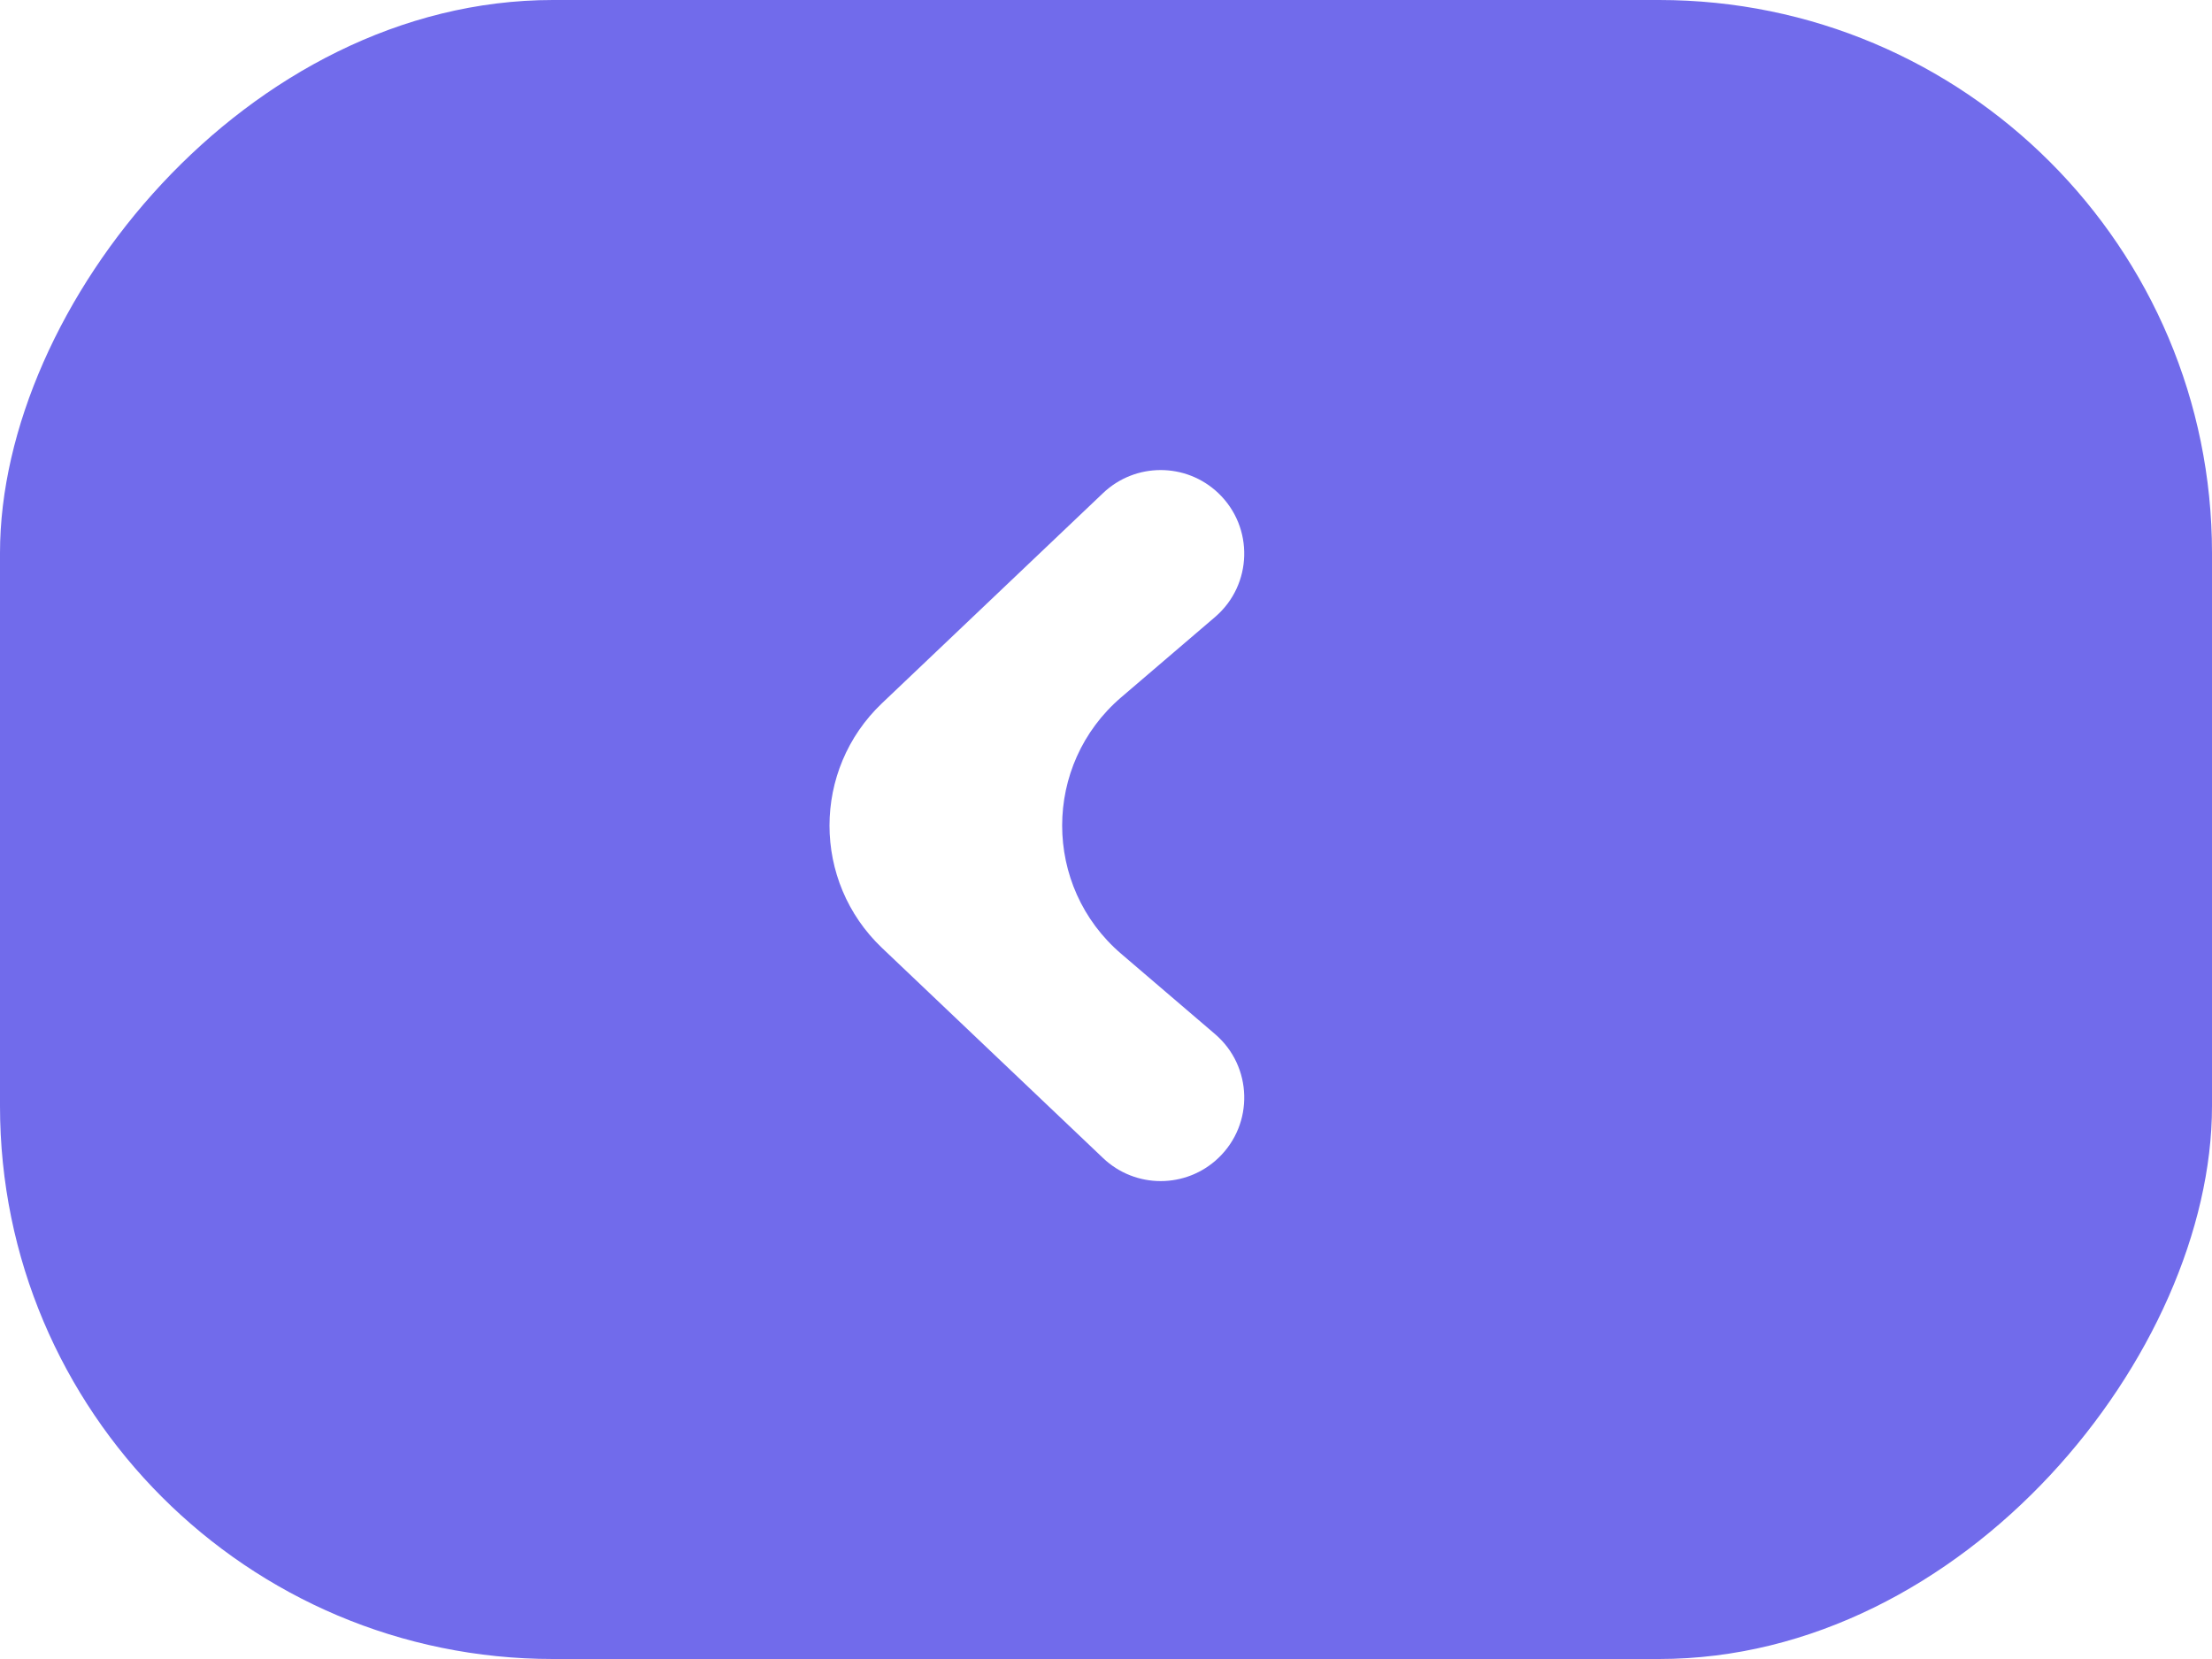
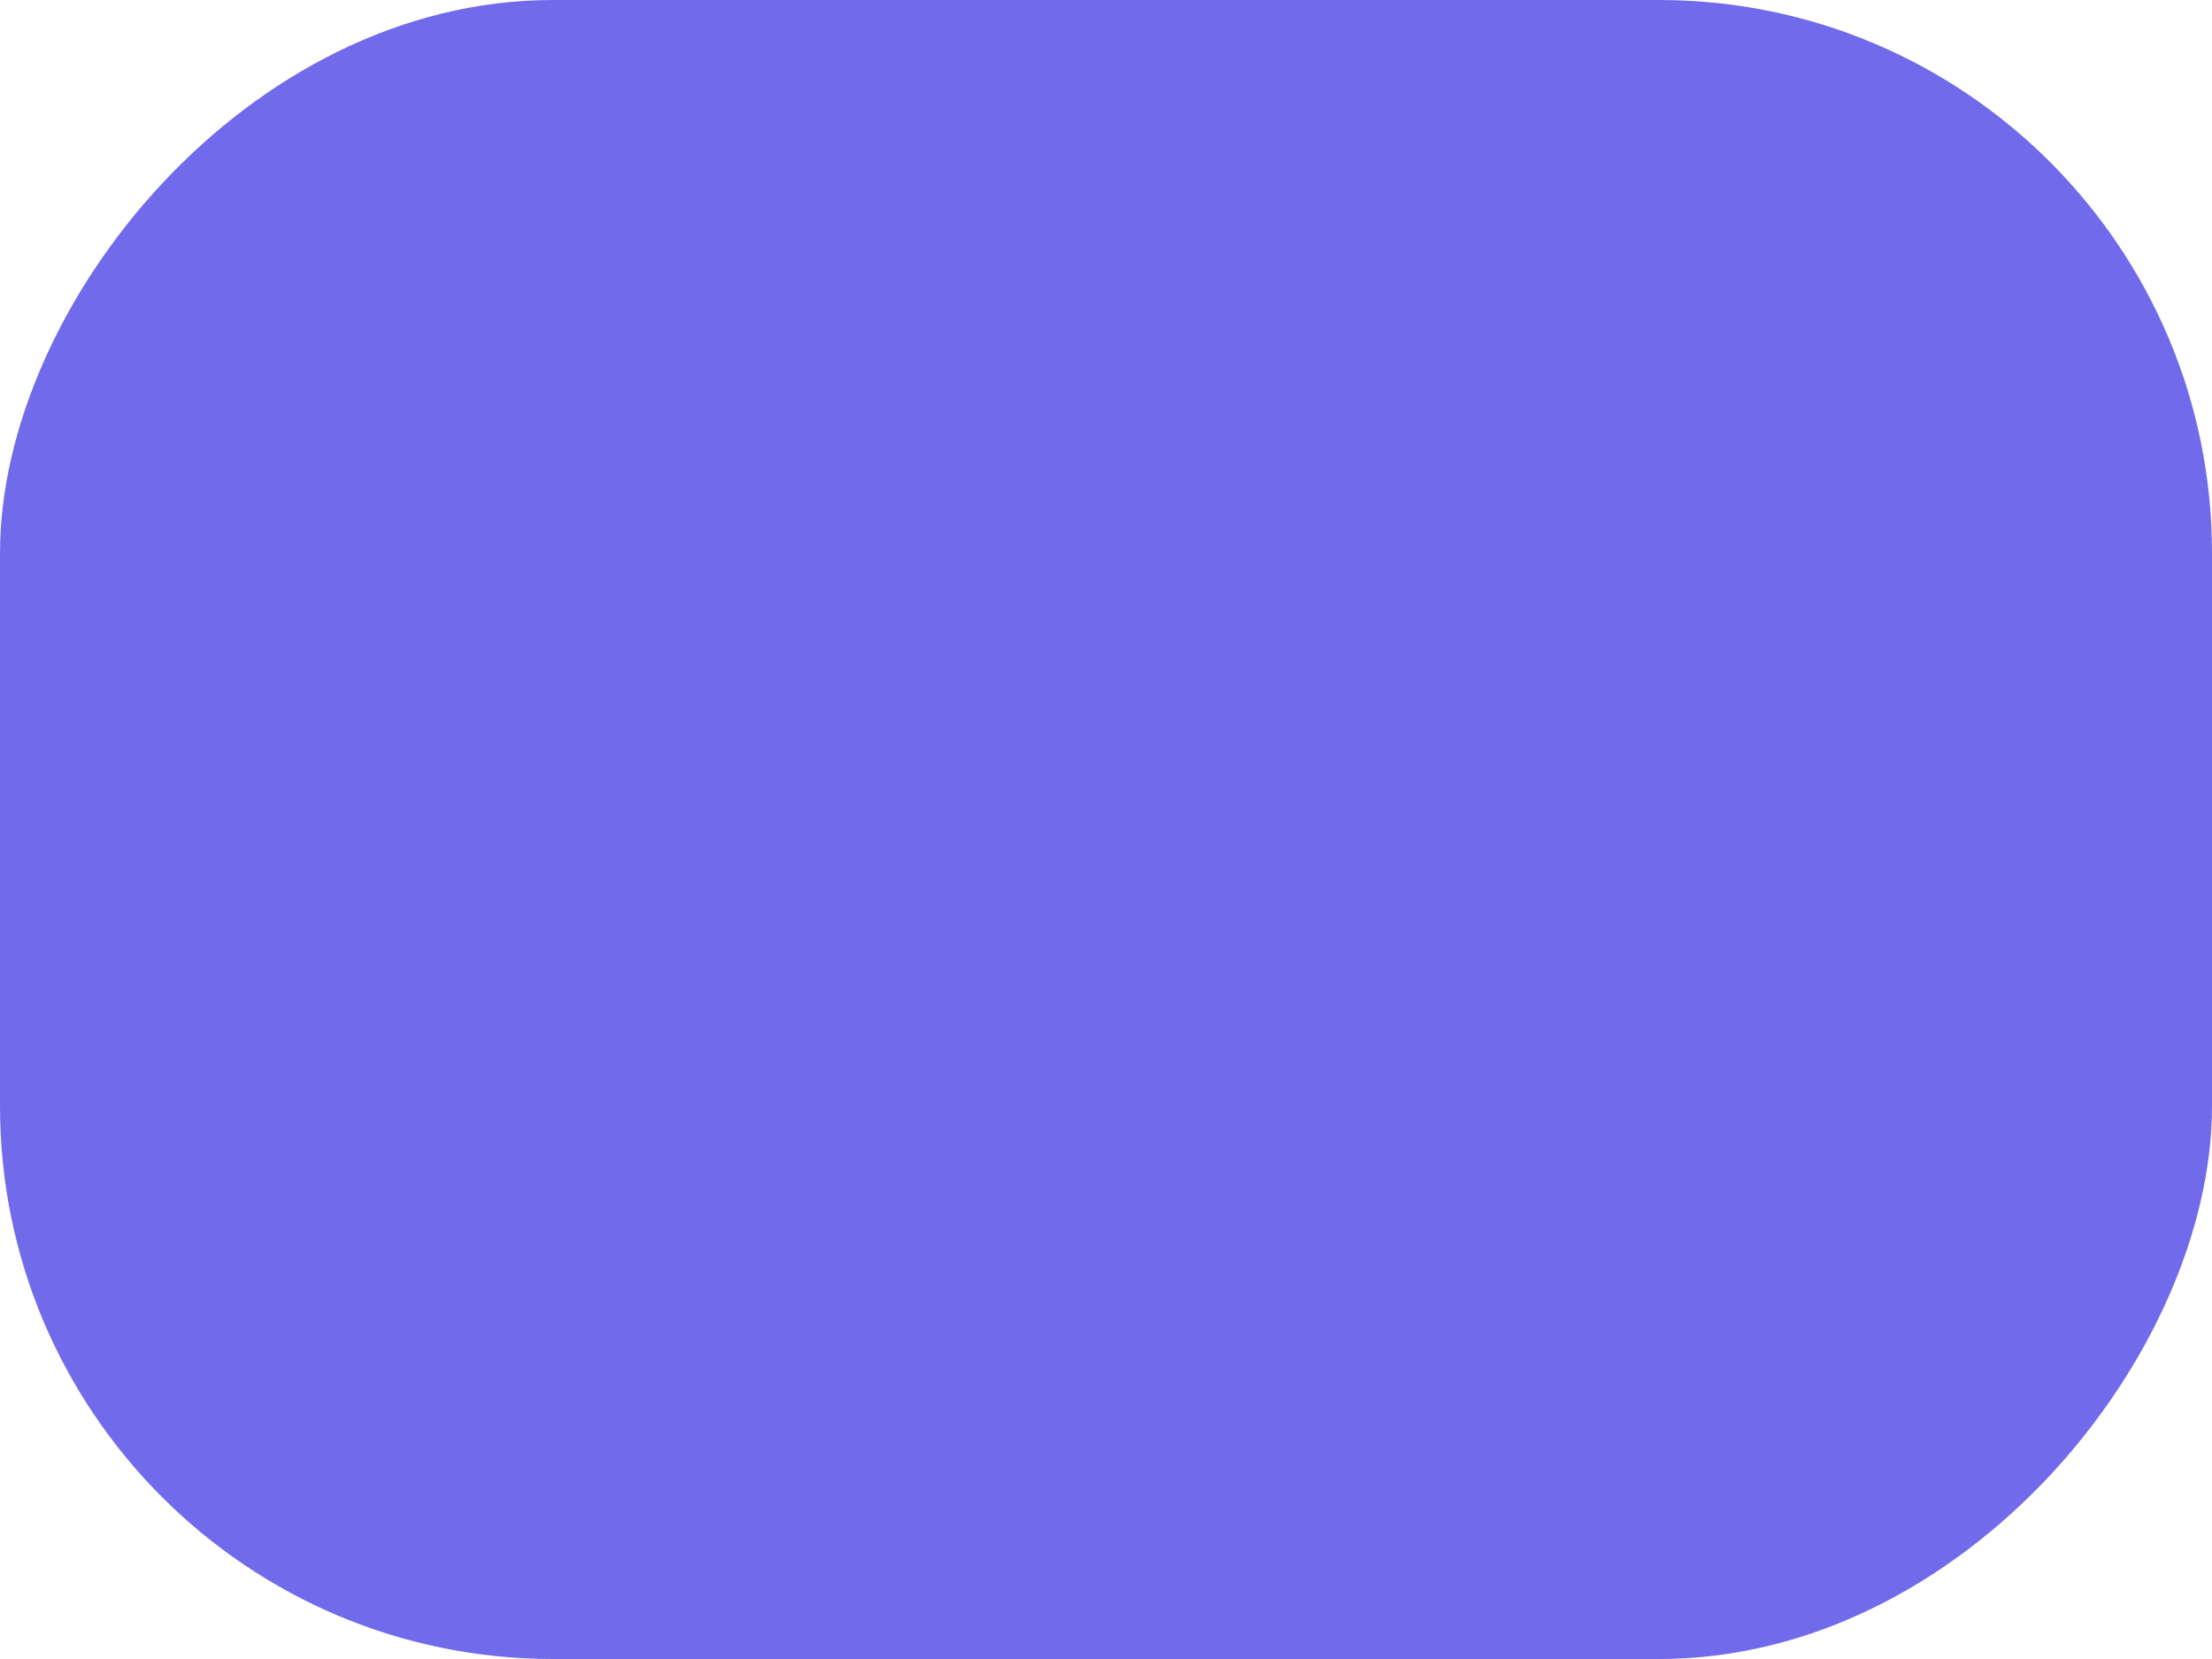
<svg xmlns="http://www.w3.org/2000/svg" width="80" height="60" viewBox="0 0 80 60" fill="none">
  <g filter="url(#filter0_b_241_484)">
    <rect width="80" height="60" rx="20" transform="matrix(-1 0 0 1 80 0)" fill="#716BEB" />
-     <path d="M43.943 22.316C45.304 21.152 45.358 19.066 44.06 17.832C42.893 16.723 41.062 16.723 39.895 17.832L31.899 25.433C29.367 27.84 29.367 31.876 31.899 34.283L39.895 41.884C41.061 42.993 42.894 42.993 44.06 41.884C45.359 40.65 45.304 38.564 43.943 37.399L40.551 34.497C37.702 32.059 37.702 27.656 40.551 25.218L43.943 22.316Z" fill="white" />
  </g>
  <defs>
    <filter id="filter0_b_241_484" x="-4" y="-4" width="88" height="68" filterUnits="userSpaceOnUse" color-interpolation-filters="sRGB">
      <feFlood flood-opacity="0" result="BackgroundImageFix" />
      <feGaussianBlur in="BackgroundImageFix" stdDeviation="2" />
      <feComposite in2="SourceAlpha" operator="in" result="effect1_backgroundBlur_241_484" />
      <feBlend mode="normal" in="SourceGraphic" in2="effect1_backgroundBlur_241_484" result="shape" />
    </filter>
  </defs>
</svg>